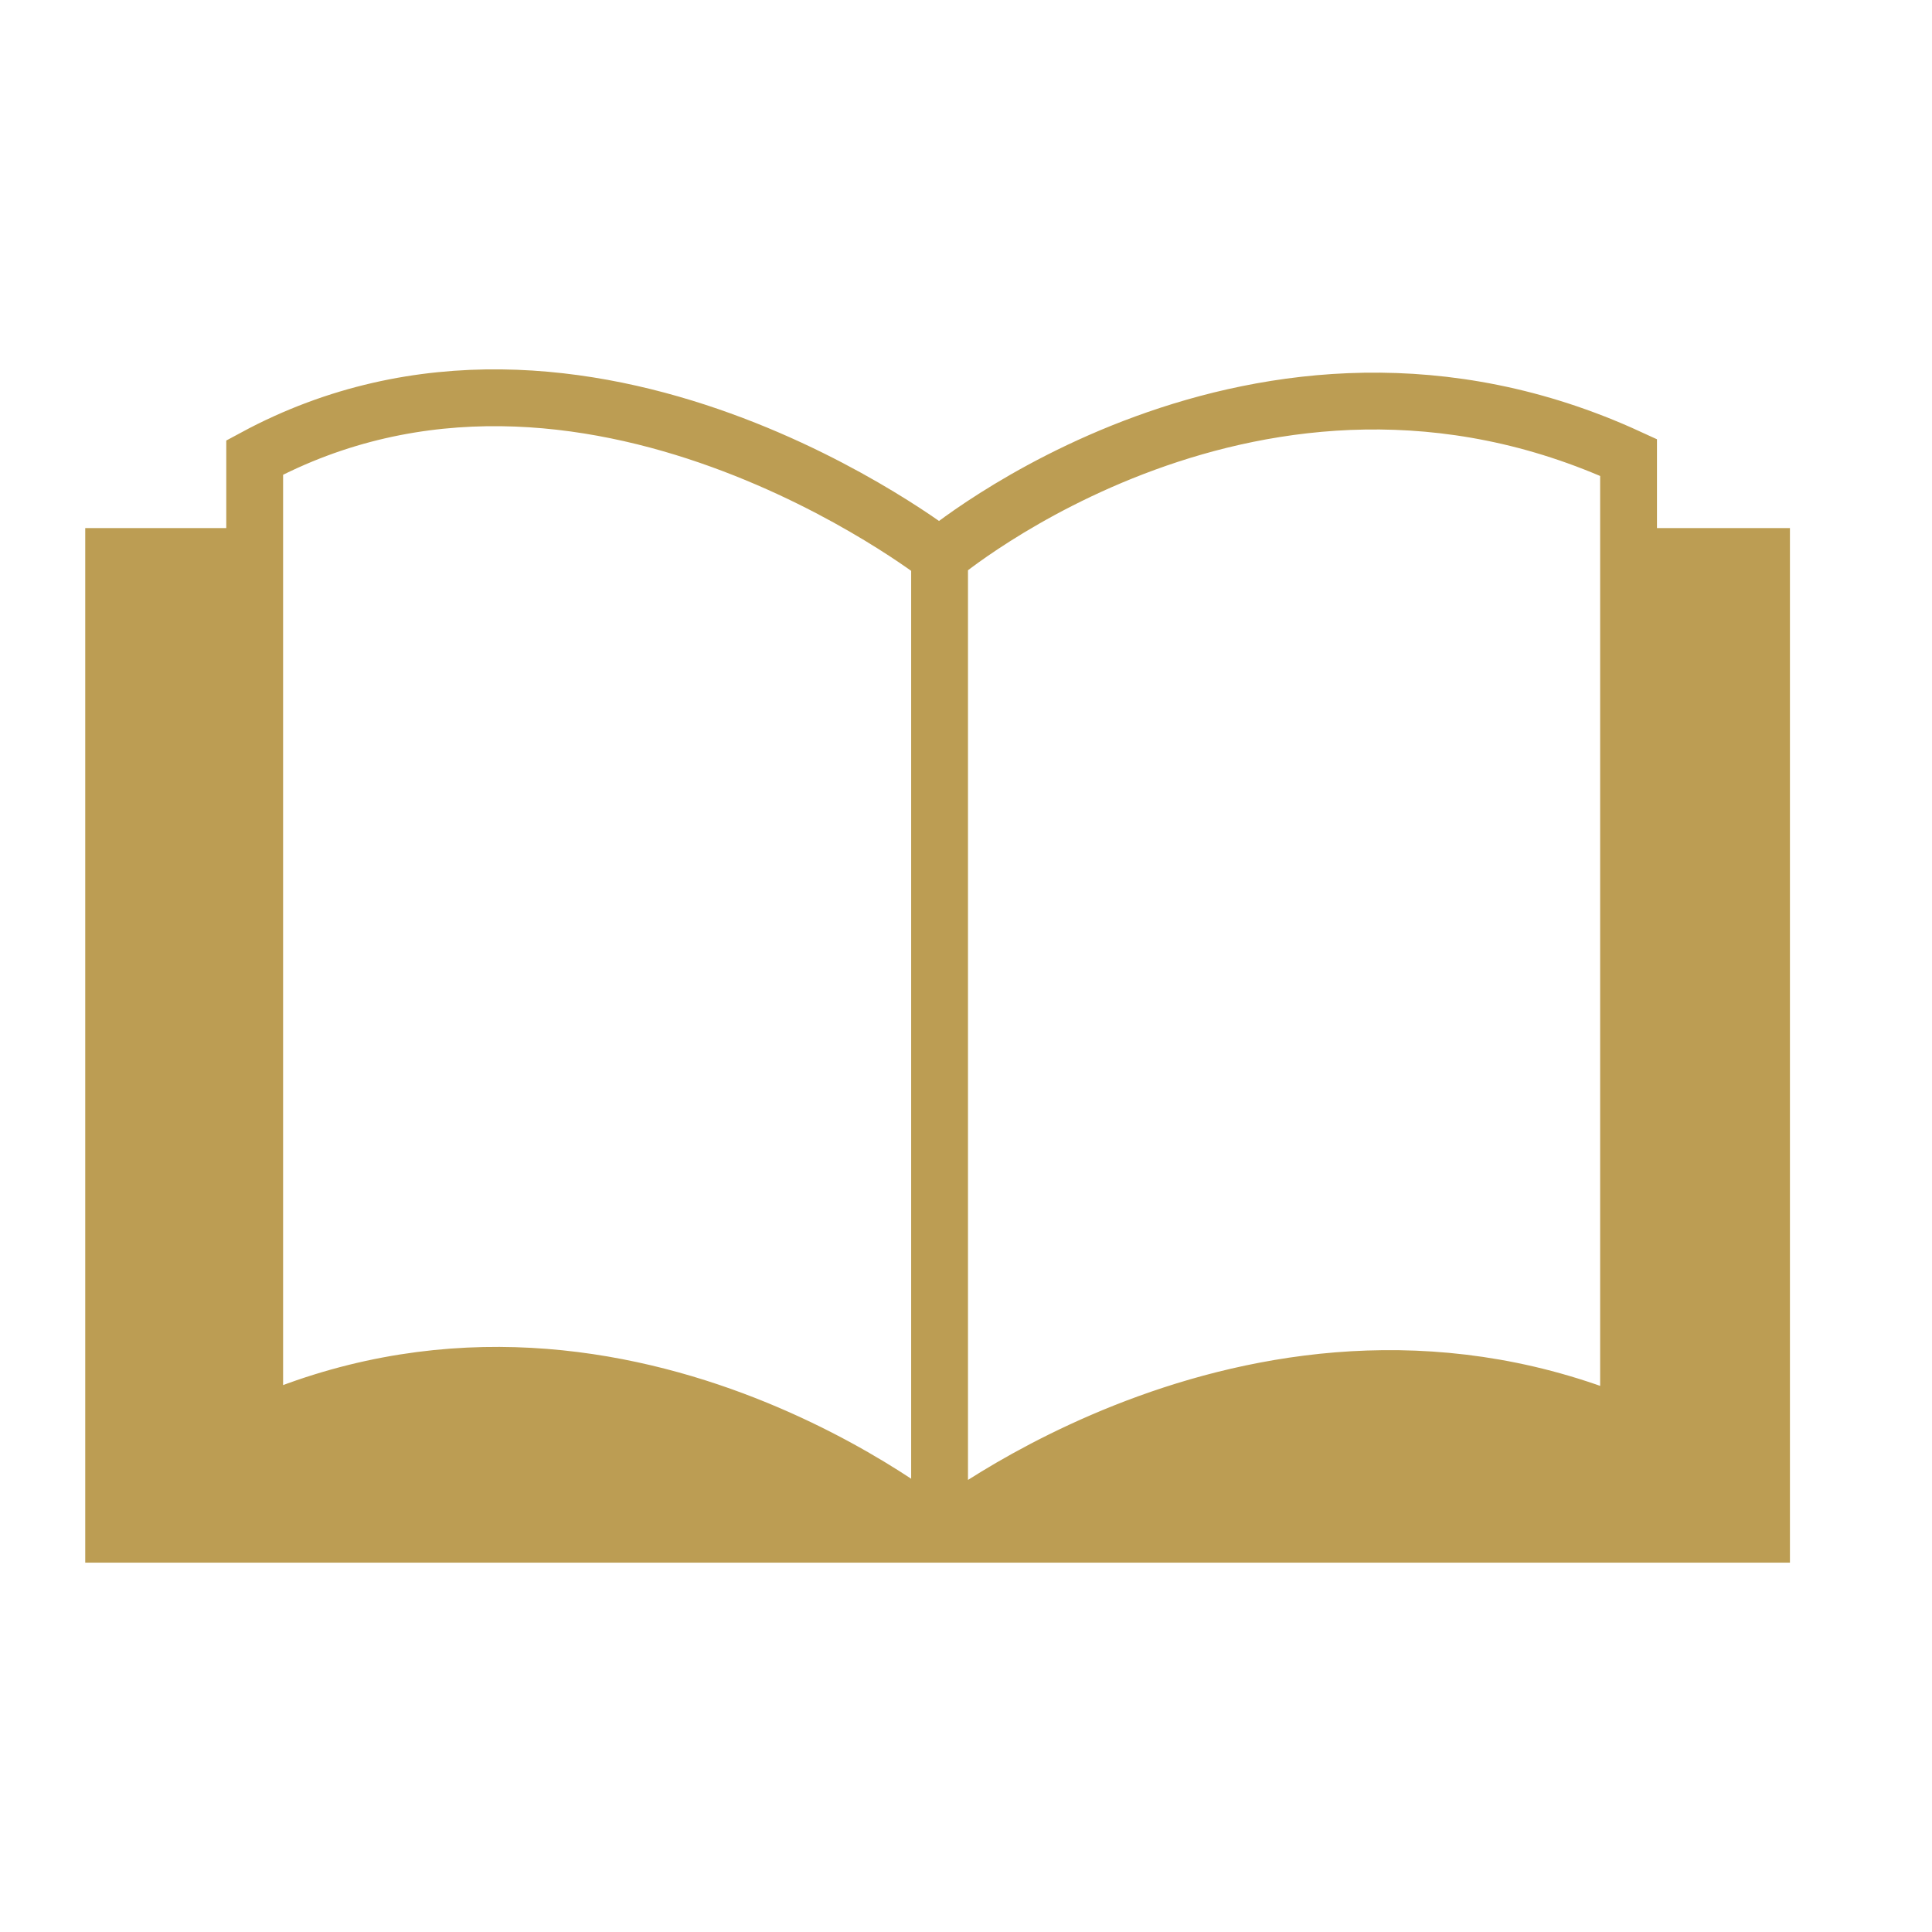
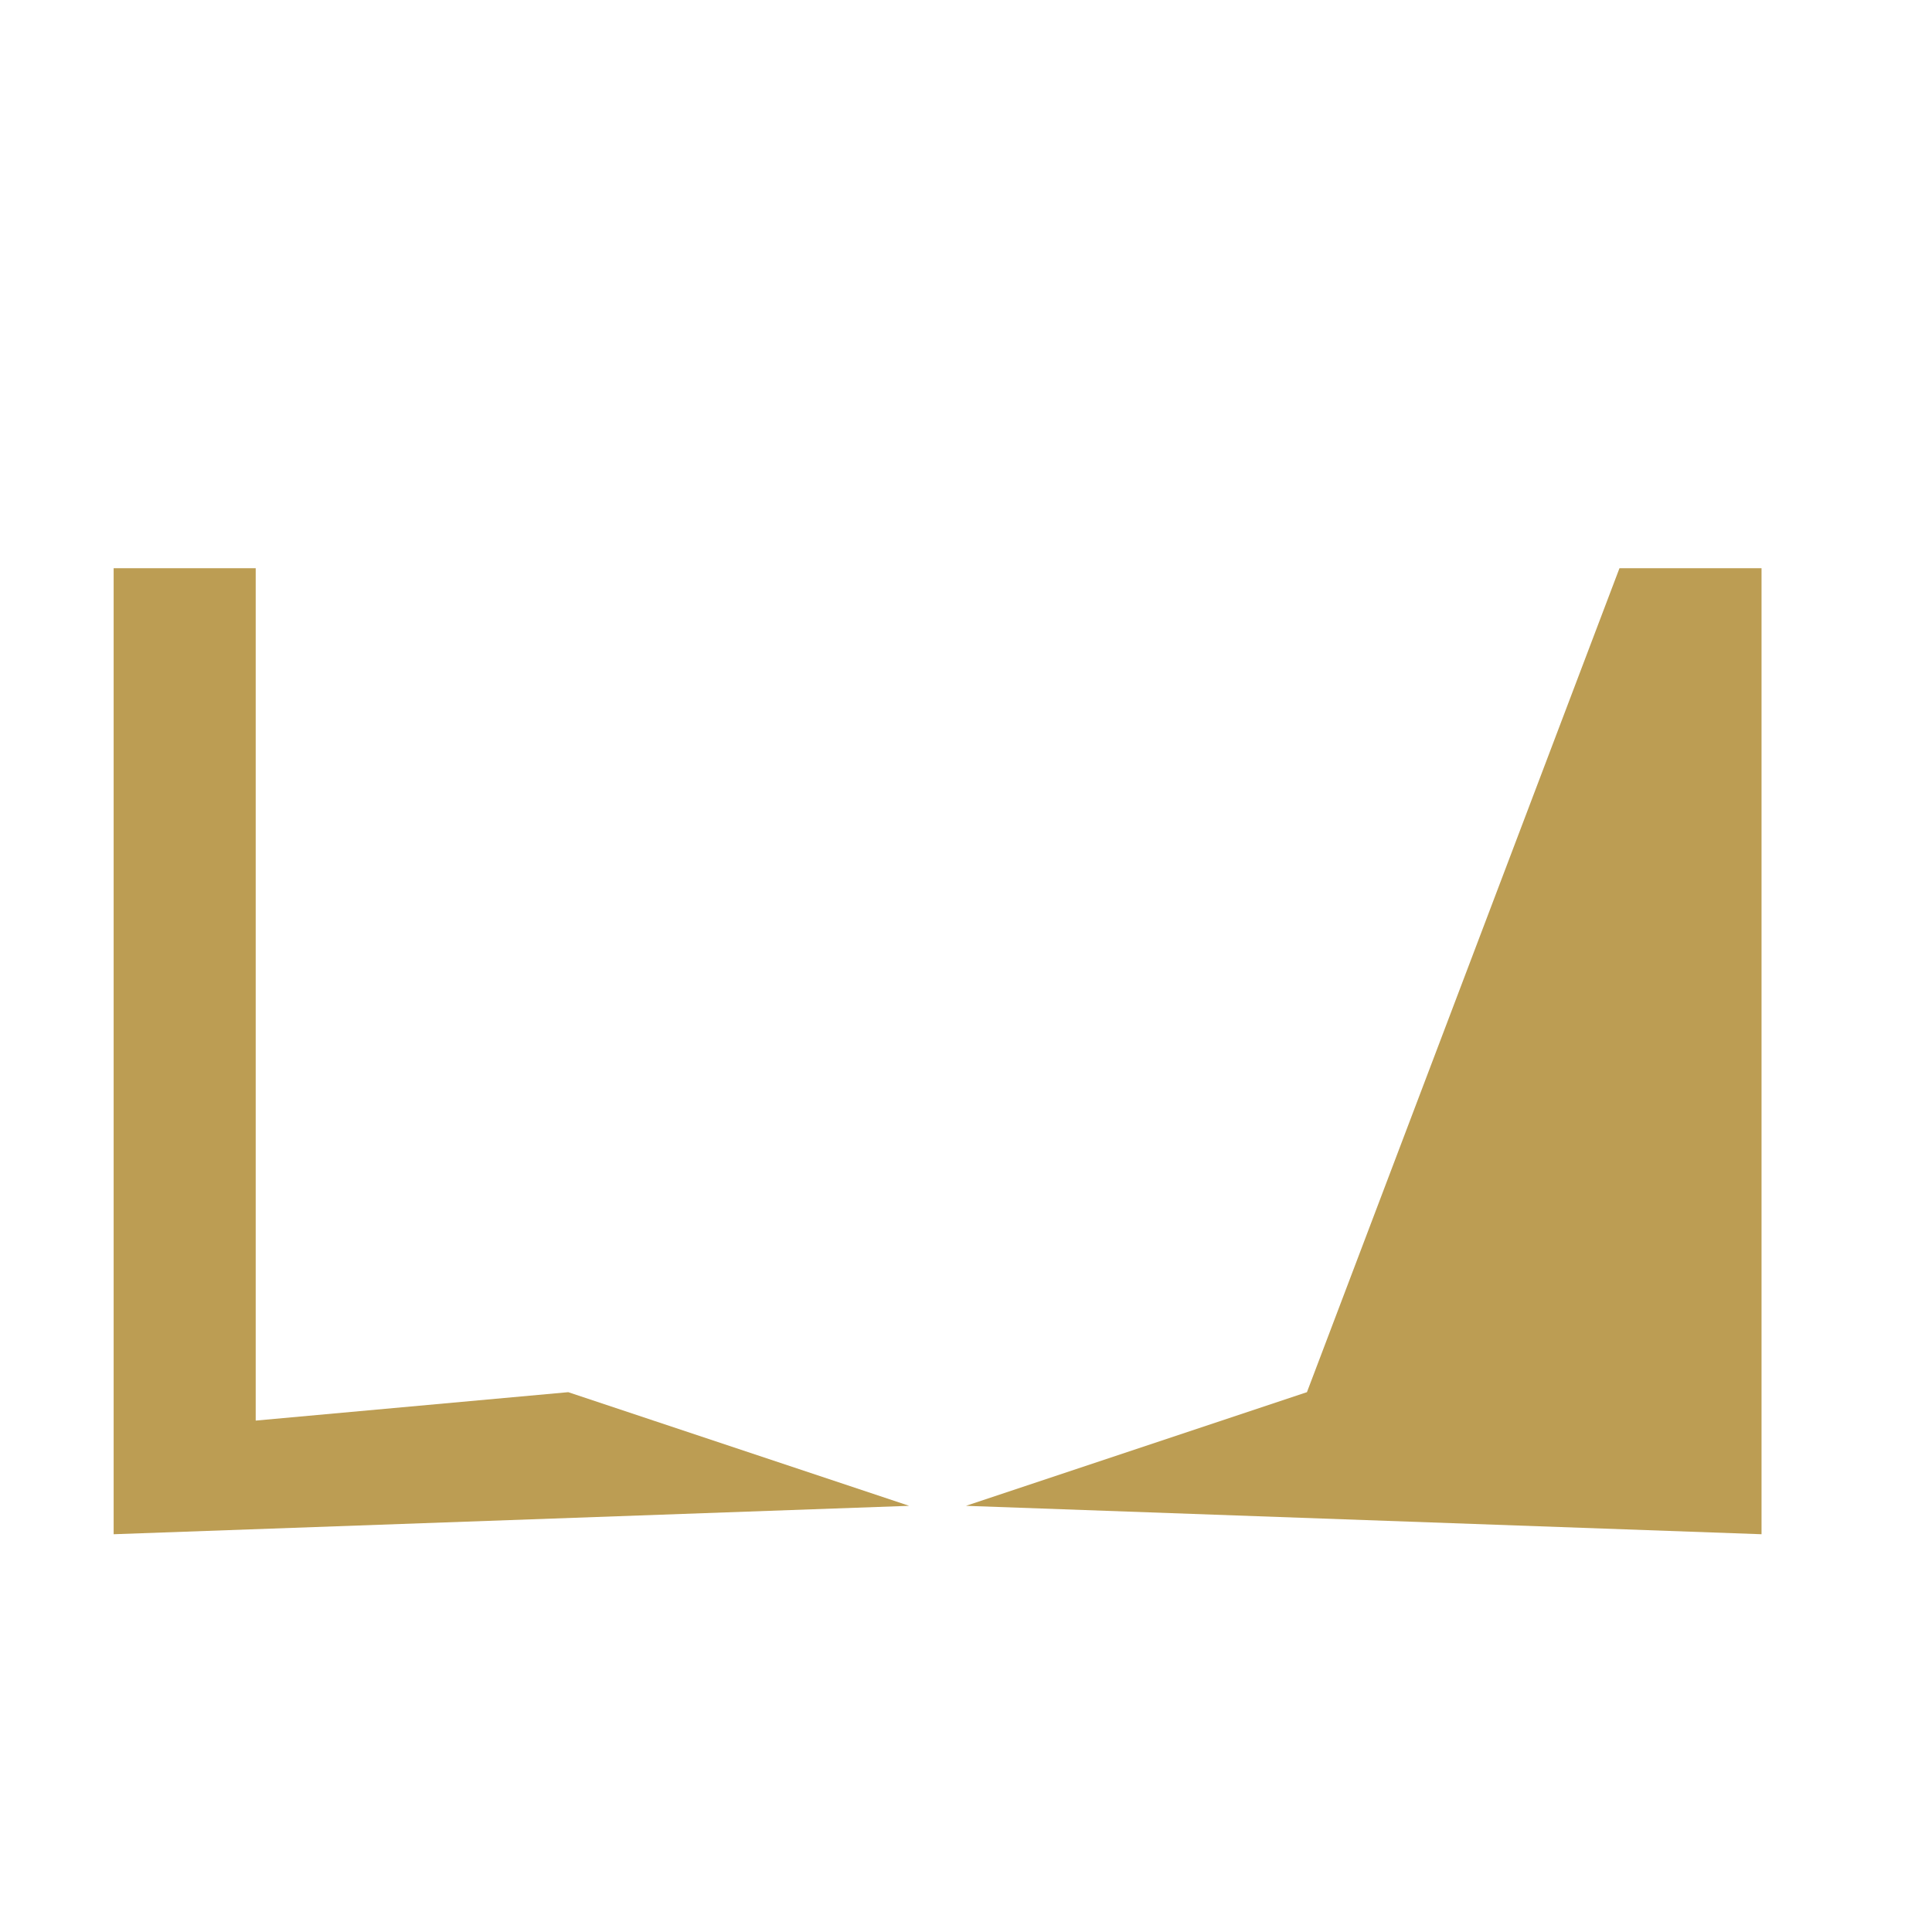
<svg xmlns="http://www.w3.org/2000/svg" width="34" height="34" viewBox="0 0 34 34" fill="none">
-   <path d="M28.5 10V25L23 24.5L17 26.5L31 27V10H28.5Z" fill="#BC9D53" />
+   <path d="M28.5 10L23 24.5L17 26.5L31 27V10H28.5Z" fill="#BC9D53" />
  <path d="M4.5 10V25L10 24.5L16 26.5L2 27V10H4.5Z" fill="#BC9D53" />
-   <path d="M16.535 9.793V27M16.535 9.793C16.535 9.793 22.137 5.055 28.66 8.051C28.66 8.748 28.66 9.793 28.66 9.793M16.535 9.793C16.535 9.793 10.296 4.916 4.482 8.051C4.482 8.731 4.482 9.793 4.482 9.793M16.535 27C16.535 27 22.279 22.402 28.66 25.119C28.66 19.685 28.66 9.793 28.66 9.793M16.535 27C16.535 27 10.863 22.263 4.482 25.119C4.482 19.894 4.482 9.793 4.482 9.793M16.535 27H31V9.793H28.66M16.535 27H2V9.793H4.482" stroke="#BC9D53" stroke-linecap="round" />
</svg>